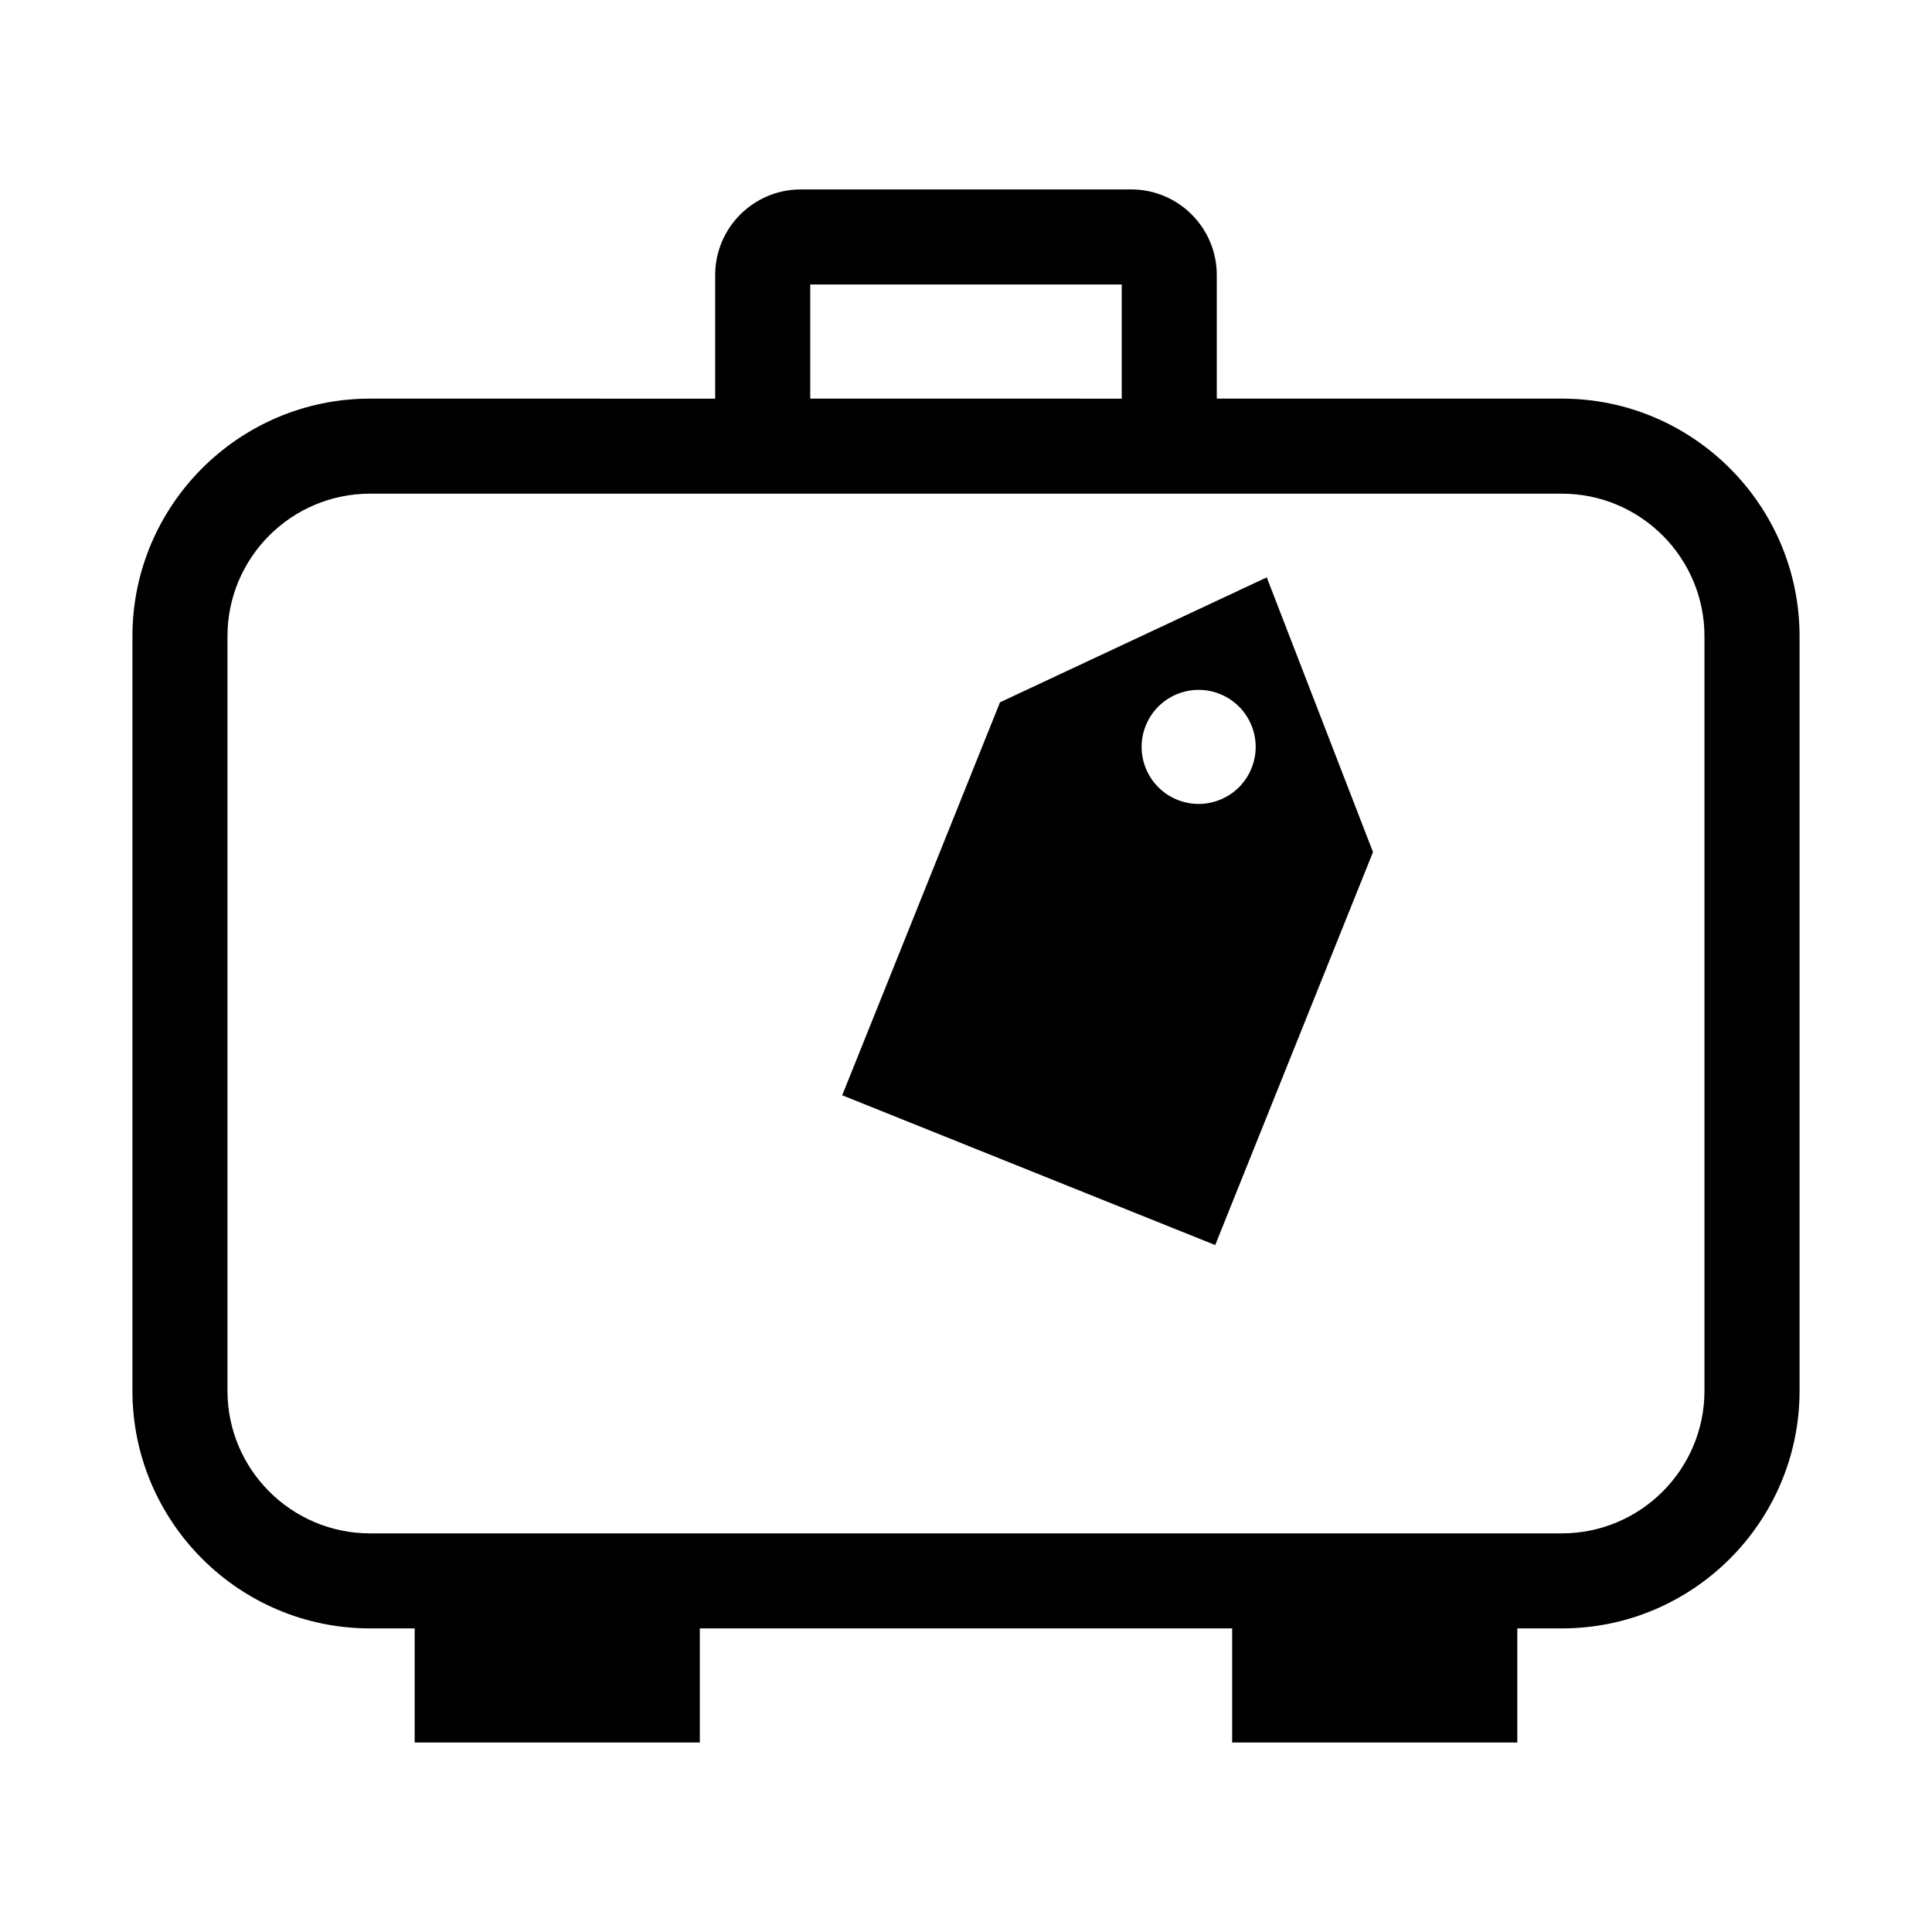
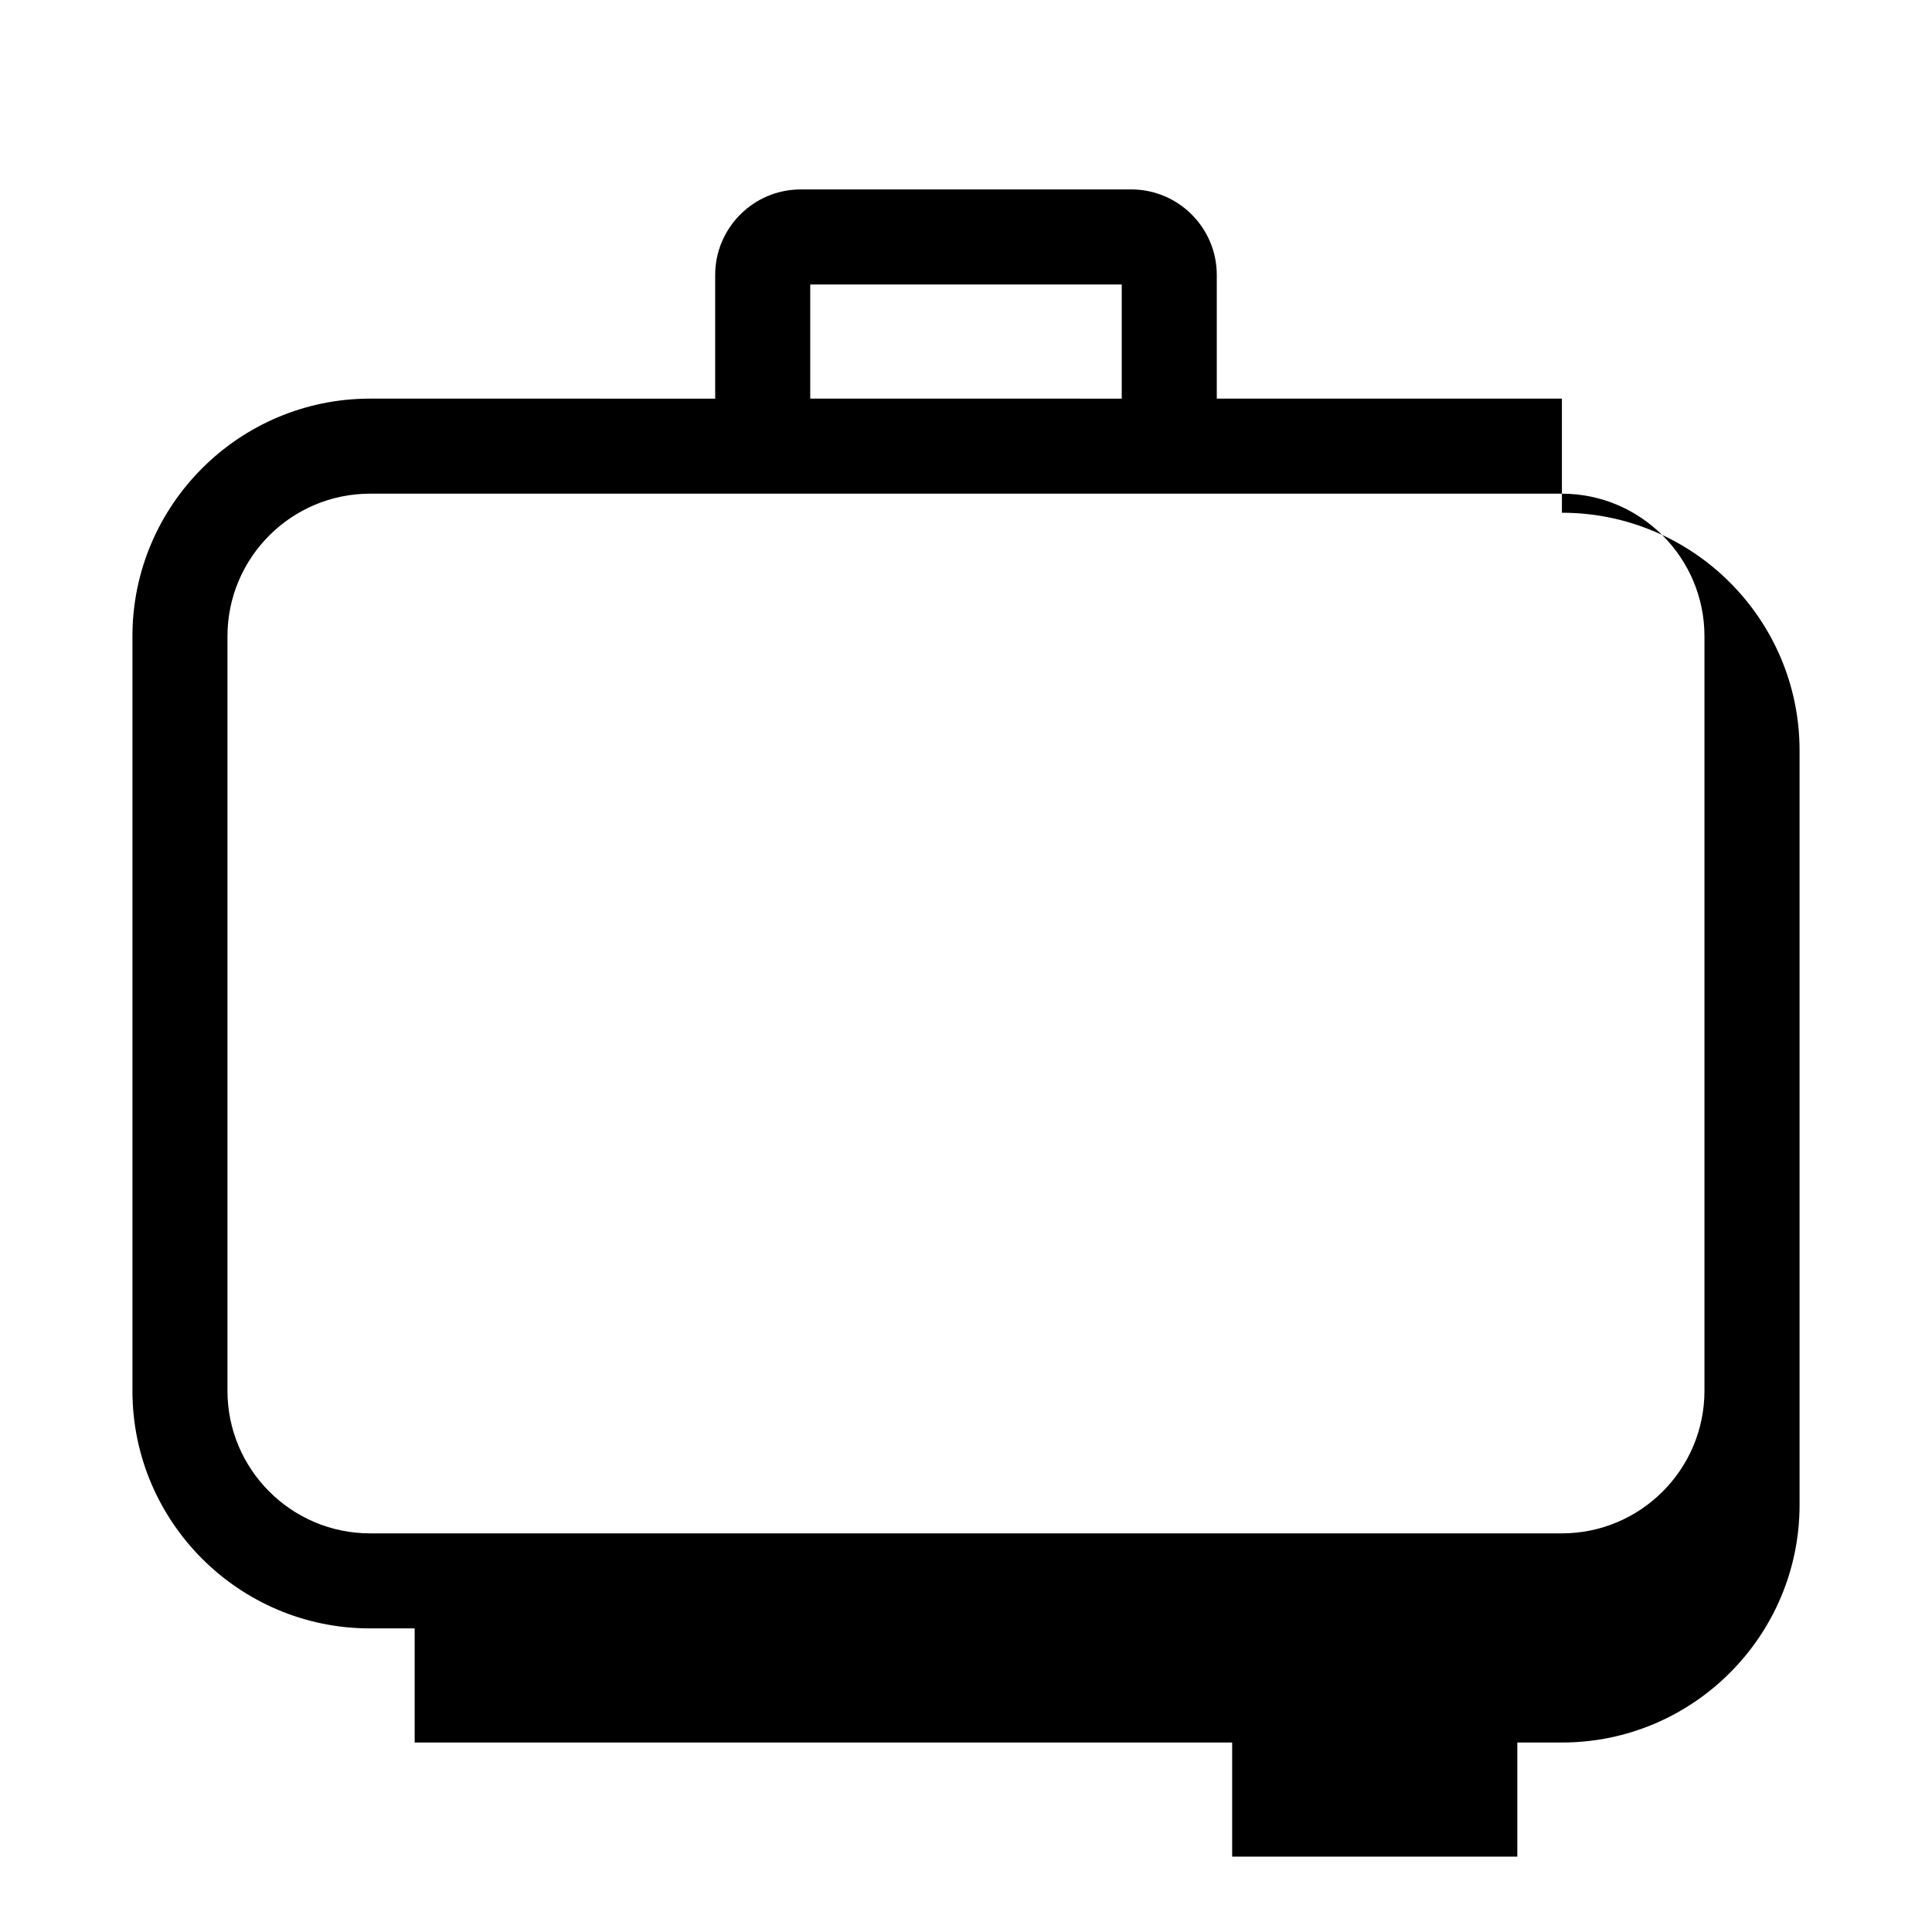
<svg xmlns="http://www.w3.org/2000/svg" fill="#000000" width="800px" height="800px" version="1.1" viewBox="144 144 512 512">
  <g>
-     <path d="m557.92 249.64h-91.461v-32.77c0-12.5-10.172-22.672-22.672-22.672l-87.586 0.004c-12.5 0-22.672 10.172-22.672 22.672v32.77l-91.457-0.004c-34.727 0-62.977 28.25-62.977 62.977v199.95c0 34.727 28.25 62.977 62.977 62.977h11.82v30.242h75.57v-30.242h141.07v30.242h75.57v-30.242h11.824c34.727 0 62.977-28.25 62.977-62.977v-199.95c-0.004-34.723-28.254-62.977-62.98-62.977zm-199.2-30.246h82.551v30.25l-82.551-0.004zm236.98 293.18c0 20.836-16.949 37.785-37.785 37.785h-315.85c-20.836 0-37.785-16.949-37.785-37.785v-199.96c0-20.836 16.949-37.785 37.785-37.785h315.85c20.836 0 37.785 16.949 37.785 37.785z" />
-     <path d="m409.01 330.12-41.816 104.14 98.848 39.691 41.816-104.14-28.156-72.801zm66.668 17.445c-3.109 7.742-11.91 11.504-19.652 8.395-7.742-3.109-11.504-11.91-8.395-19.652 3.109-7.742 11.91-11.504 19.652-8.395 7.75 3.113 11.508 11.91 8.395 19.652z" />
+     <path d="m557.92 249.64h-91.461v-32.77c0-12.5-10.172-22.672-22.672-22.672l-87.586 0.004c-12.5 0-22.672 10.172-22.672 22.672v32.77l-91.457-0.004c-34.727 0-62.977 28.25-62.977 62.977v199.95c0 34.727 28.25 62.977 62.977 62.977h11.82v30.242h75.57h141.07v30.242h75.57v-30.242h11.824c34.727 0 62.977-28.25 62.977-62.977v-199.95c-0.004-34.723-28.254-62.977-62.98-62.977zm-199.2-30.246h82.551v30.25l-82.551-0.004zm236.98 293.18c0 20.836-16.949 37.785-37.785 37.785h-315.85c-20.836 0-37.785-16.949-37.785-37.785v-199.96c0-20.836 16.949-37.785 37.785-37.785h315.85c20.836 0 37.785 16.949 37.785 37.785z" />
  </g>
</svg>